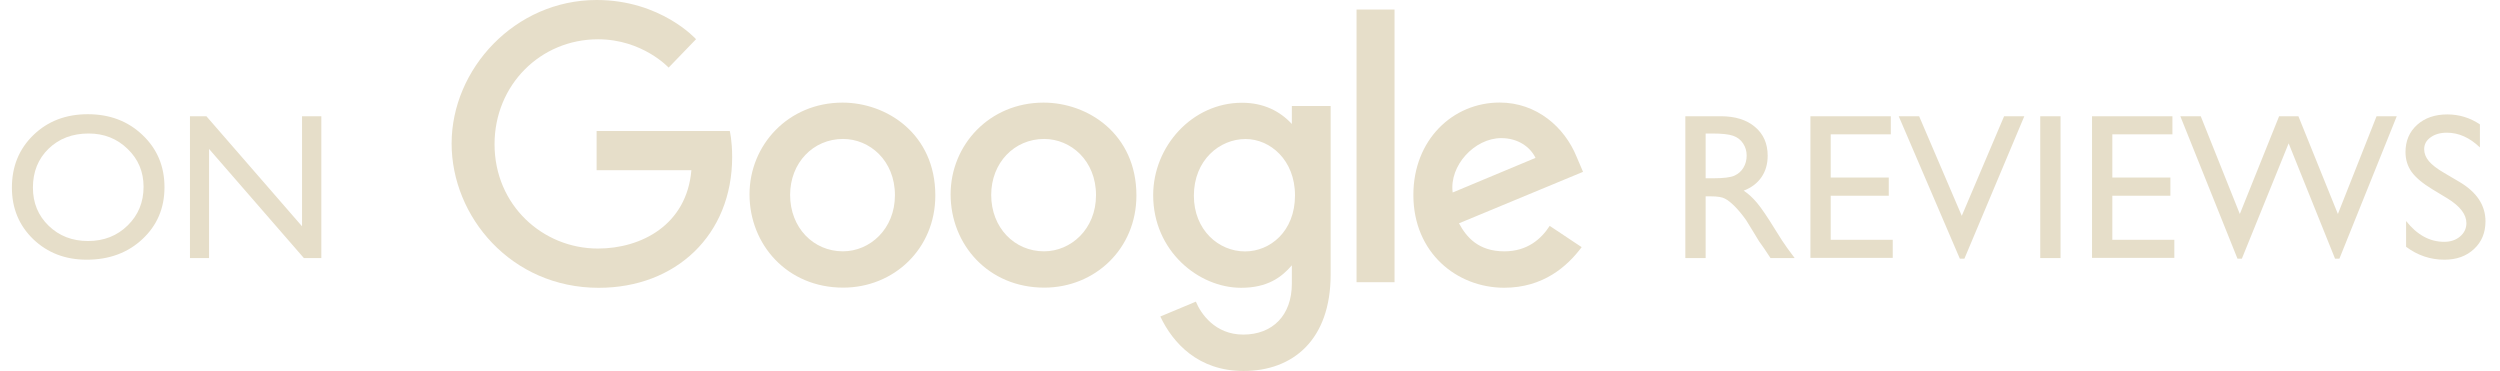
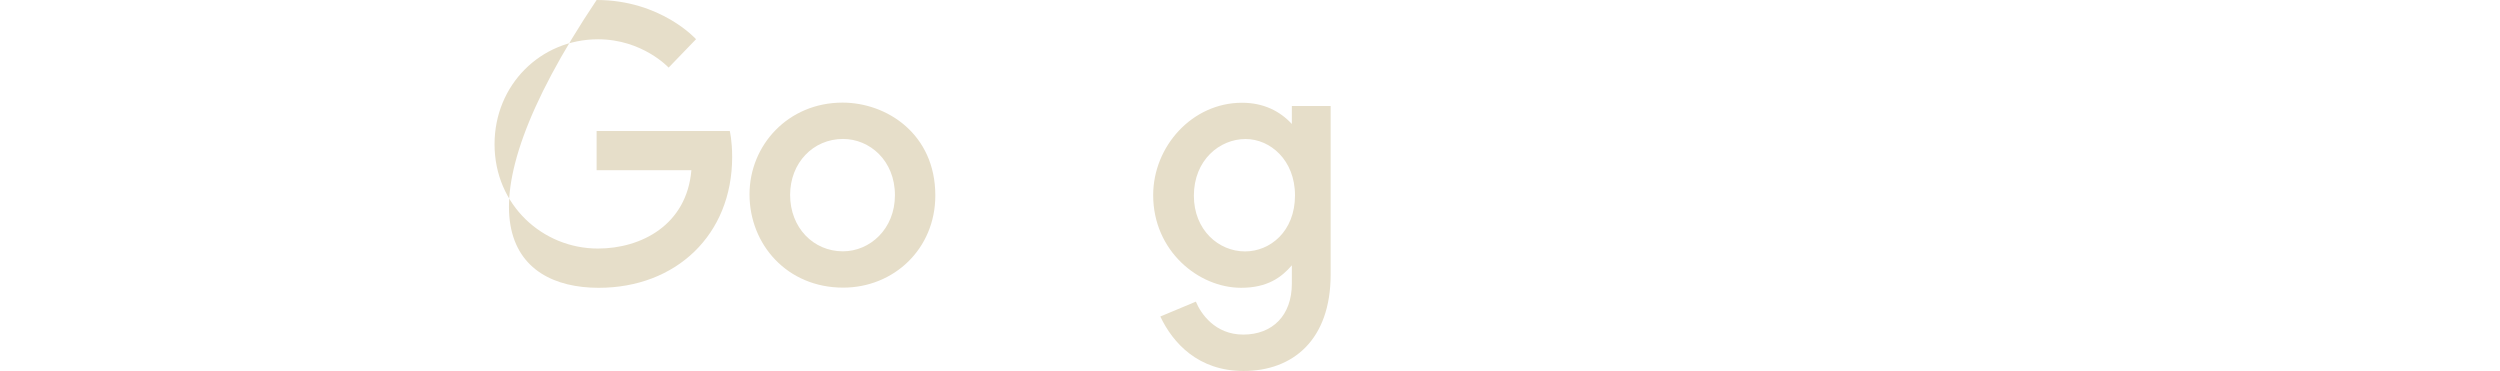
<svg xmlns="http://www.w3.org/2000/svg" width="155" height="23" viewBox="0 0 155 23" fill="none">
-   <path d="M45.246 8.123H36.99V10.552H42.866C42.579 13.957 39.746 15.41 37.071 15.41C33.649 15.41 30.662 12.717 30.662 8.944C30.662 5.267 33.509 2.436 37.078 2.436C39.832 2.436 41.455 4.191 41.455 4.191L43.155 2.43C43.155 2.43 40.973 8.81219e-10 36.991 8.81219e-10C31.922 -7.0903e-05 28 4.279 28 8.9C28 13.429 31.689 17.844 37.121 17.844C41.898 17.844 45.394 14.572 45.394 9.733C45.394 8.712 45.246 8.122 45.246 8.122L45.246 8.123Z" fill="#E6DEC9" />
+   <path d="M45.246 8.123H36.99V10.552H42.866C42.579 13.957 39.746 15.41 37.071 15.41C33.649 15.41 30.662 12.717 30.662 8.944C30.662 5.267 33.509 2.436 37.078 2.436C39.832 2.436 41.455 4.191 41.455 4.191L43.155 2.43C43.155 2.43 40.973 8.81219e-10 36.991 8.81219e-10C28 13.429 31.689 17.844 37.121 17.844C41.898 17.844 45.394 14.572 45.394 9.733C45.394 8.712 45.246 8.122 45.246 8.122L45.246 8.123Z" fill="#E6DEC9" />
  <path d="M52.235 6.362C48.877 6.362 46.47 8.988 46.47 12.051C46.47 15.158 48.804 17.833 52.275 17.833C55.417 17.833 57.99 15.432 57.99 12.117C57.99 8.319 54.996 6.362 52.235 6.362ZM52.269 8.615C53.92 8.615 55.486 9.951 55.486 12.102C55.486 14.208 53.927 15.582 52.261 15.582C50.431 15.582 48.987 14.116 48.987 12.086C48.987 10.099 50.413 8.615 52.269 8.615Z" fill="#E6DEC9" />
-   <path d="M64.703 6.362C61.344 6.362 58.938 8.988 58.938 12.051C58.938 15.158 61.272 17.833 64.743 17.833C67.884 17.833 70.458 15.432 70.458 12.117C70.458 8.319 67.464 6.362 64.703 6.362ZM64.737 8.615C66.388 8.615 67.953 9.951 67.953 12.102C67.953 14.208 66.395 15.582 64.729 15.582C62.898 15.582 61.454 14.116 61.454 12.086C61.454 10.099 62.881 8.615 64.737 8.615Z" fill="#E6DEC9" />
  <path d="M77.003 6.371C73.92 6.371 71.497 9.071 71.497 12.101C71.497 15.553 74.306 17.843 76.95 17.843C78.584 17.843 79.454 17.194 80.095 16.449V17.58C80.095 19.559 78.894 20.744 77.08 20.744C75.329 20.744 74.45 19.441 74.144 18.702L71.94 19.623C72.722 21.277 74.296 23.001 77.099 23.001C80.164 23.001 82.5 21.07 82.5 17.021V6.574H80.095V7.687C79.356 6.89 78.345 6.371 77.003 6.371V6.371ZM77.226 8.619C78.737 8.619 80.29 9.91 80.29 12.114C80.29 14.354 78.741 15.588 77.193 15.588C75.549 15.588 74.02 14.254 74.02 12.135C74.02 9.933 75.608 8.619 77.226 8.619H77.226Z" fill="#E6DEC9" />
-   <path d="M92.979 6.358C90.071 6.358 87.629 8.671 87.629 12.085C87.629 15.698 90.351 17.84 93.258 17.84C95.685 17.84 97.174 16.513 98.063 15.323L96.081 14.004C95.566 14.803 94.706 15.583 93.271 15.583C91.658 15.583 90.917 14.7 90.458 13.845L98.148 10.654L97.749 9.719C97.006 7.887 95.273 6.358 92.98 6.358L92.979 6.358ZM93.079 8.563C94.127 8.563 94.882 9.121 95.202 9.789L90.066 11.935C89.845 10.273 91.419 8.563 93.079 8.563Z" fill="#E6DEC9" />
-   <path d="M86.461 0.592H84.106V17.497H86.461V0.592Z" fill="#E6DEC9" />
-   <path d="M5.446 7.081C6.805 7.081 7.936 7.512 8.838 8.372C9.745 9.232 10.198 10.31 10.198 11.607C10.198 12.903 9.741 13.977 8.826 14.829C7.915 15.677 6.766 16.101 5.377 16.101C4.051 16.101 2.945 15.677 2.06 14.829C1.179 13.977 0.738 12.912 0.738 11.632C0.738 10.319 1.183 9.232 2.072 8.372C2.962 7.512 4.086 7.081 5.446 7.081ZM5.496 8.277C4.489 8.277 3.661 8.592 3.01 9.221C2.364 9.851 2.041 10.654 2.041 11.632C2.041 12.58 2.366 13.369 3.017 13.998C3.667 14.628 4.481 14.943 5.459 14.943C6.44 14.943 7.259 14.622 7.913 13.98C8.572 13.338 8.901 12.538 8.901 11.582C8.901 10.65 8.572 9.868 7.913 9.234C7.259 8.596 6.453 8.277 5.496 8.277ZM18.726 7.207H19.922V16H18.84L12.961 9.234V16H11.778V7.207H12.797L18.726 14.03V7.207Z" fill="#E6DEC9" />
-   <path d="M104.491 16V7.207H106.694C107.584 7.207 108.289 7.428 108.809 7.868C109.334 8.309 109.596 8.905 109.596 9.656C109.596 10.168 109.468 10.61 109.212 10.984C108.956 11.357 108.589 11.636 108.11 11.821C108.392 12.005 108.666 12.257 108.935 12.576C109.203 12.895 109.581 13.451 110.068 14.244C110.374 14.743 110.62 15.119 110.804 15.371L111.27 16H109.772L109.388 15.421C109.375 15.4 109.35 15.364 109.313 15.314L109.067 14.968L108.677 14.326L108.255 13.64C107.995 13.279 107.756 12.992 107.538 12.777C107.324 12.563 107.129 12.41 106.952 12.318C106.78 12.222 106.489 12.173 106.077 12.173H105.75V16H104.491ZM106.128 8.277H105.75V11.053H106.229C106.866 11.053 107.303 10.998 107.538 10.889C107.777 10.78 107.961 10.617 108.092 10.398C108.226 10.176 108.293 9.924 108.293 9.643C108.293 9.366 108.219 9.117 108.073 8.894C107.926 8.668 107.718 8.508 107.45 8.416C107.185 8.323 106.745 8.277 106.128 8.277ZM112.246 7.207H117.23V8.328H113.504V11.009H117.104V12.136H113.504V14.867H117.35V15.987H112.246V7.207ZM124.254 7.207H125.507L121.793 16.038H121.51L117.721 7.207H118.986L121.63 13.382L124.254 7.207ZM126.495 7.207H127.754V16H126.495V7.207ZM129.705 7.207H134.69V8.328H130.964V11.009H134.564V12.136H130.964V14.867H134.809V15.987H129.705V7.207ZM147.347 7.207H148.599L145.043 16.038H144.773L141.896 8.888L138.995 16.038H138.724L135.181 7.207H136.446L138.869 13.268L141.305 7.207H142.501L144.949 13.268L147.347 7.207ZM151.759 12.312L150.802 11.733C150.202 11.368 149.774 11.009 149.518 10.656C149.267 10.3 149.141 9.891 149.141 9.429C149.141 8.737 149.38 8.175 149.858 7.742C150.341 7.31 150.966 7.094 151.734 7.094C152.468 7.094 153.141 7.3 153.754 7.711V9.14C153.12 8.531 152.439 8.227 151.709 8.227C151.297 8.227 150.96 8.323 150.695 8.517C150.431 8.705 150.299 8.949 150.299 9.247C150.299 9.511 150.395 9.758 150.588 9.989C150.781 10.22 151.094 10.461 151.526 10.713L152.489 11.28C153.563 11.917 154.1 12.731 154.1 13.722C154.1 14.427 153.863 14.999 153.389 15.44C152.919 15.88 152.306 16.101 151.551 16.101C150.683 16.101 149.892 15.834 149.178 15.301V13.703C149.858 14.563 150.645 14.993 151.539 14.993C151.933 14.993 152.26 14.884 152.52 14.666C152.785 14.443 152.917 14.166 152.917 13.835C152.917 13.298 152.531 12.79 151.759 12.312Z" fill="#E6DEC9" />
</svg>